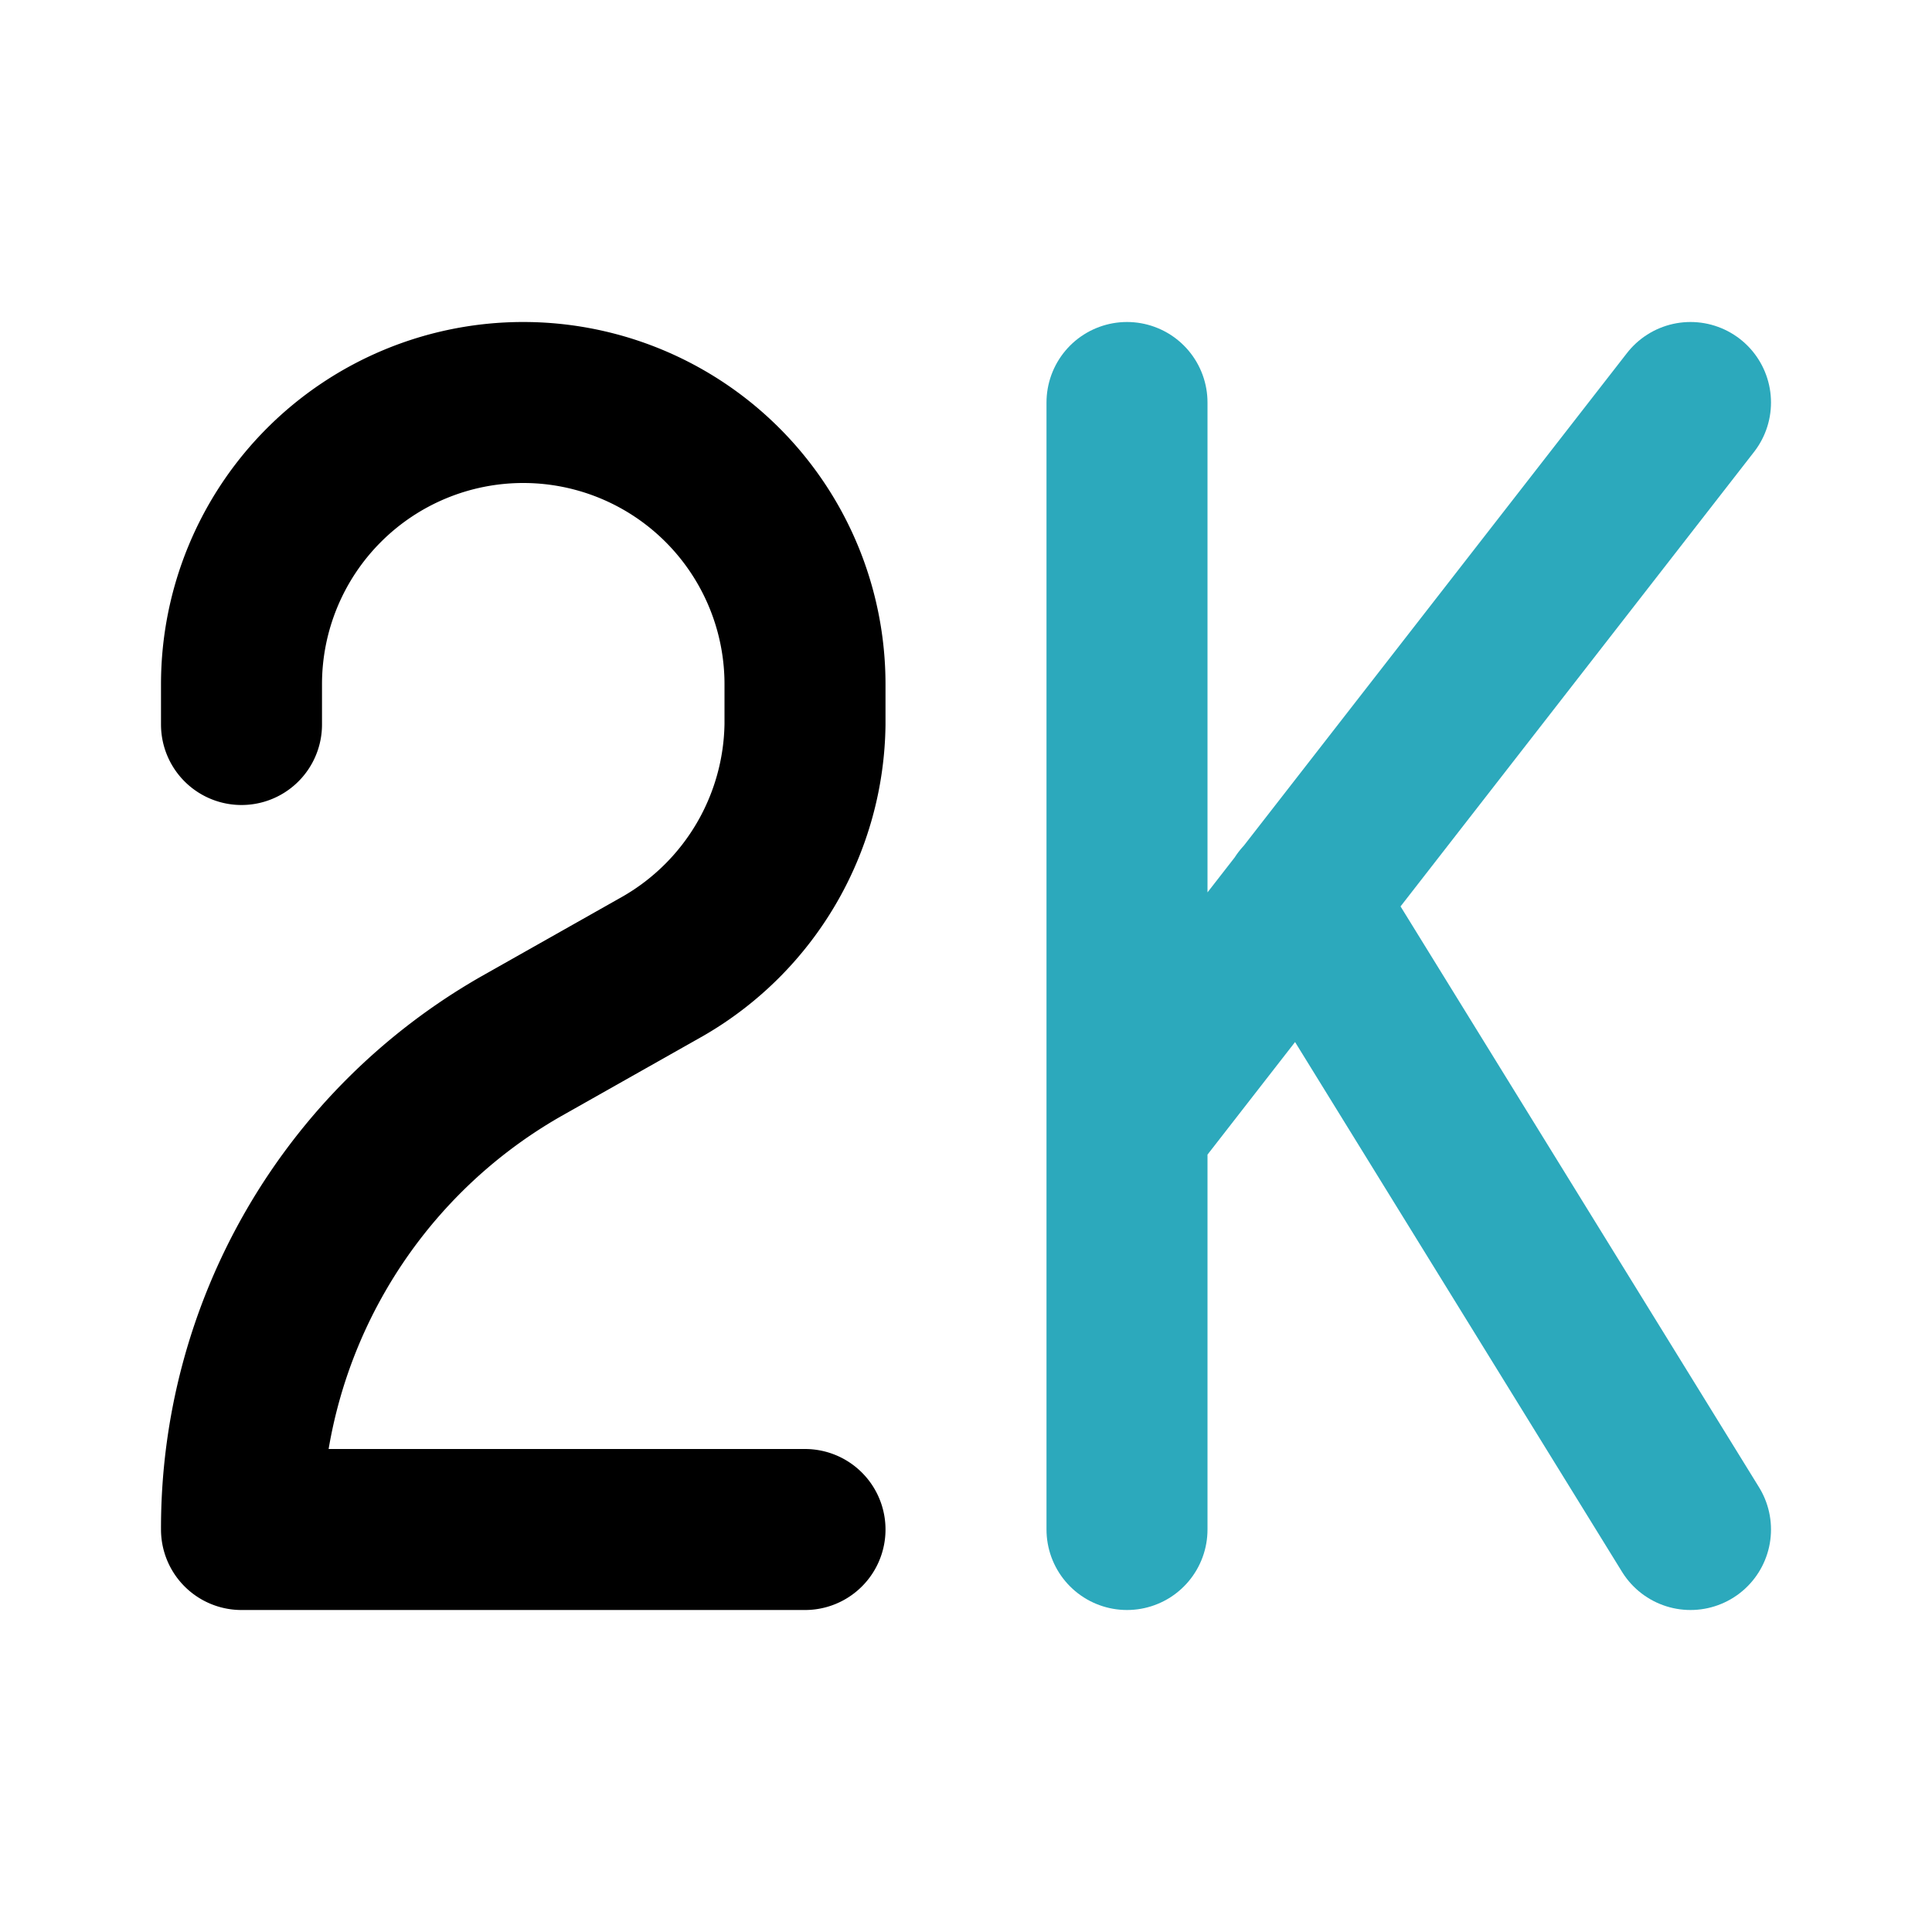
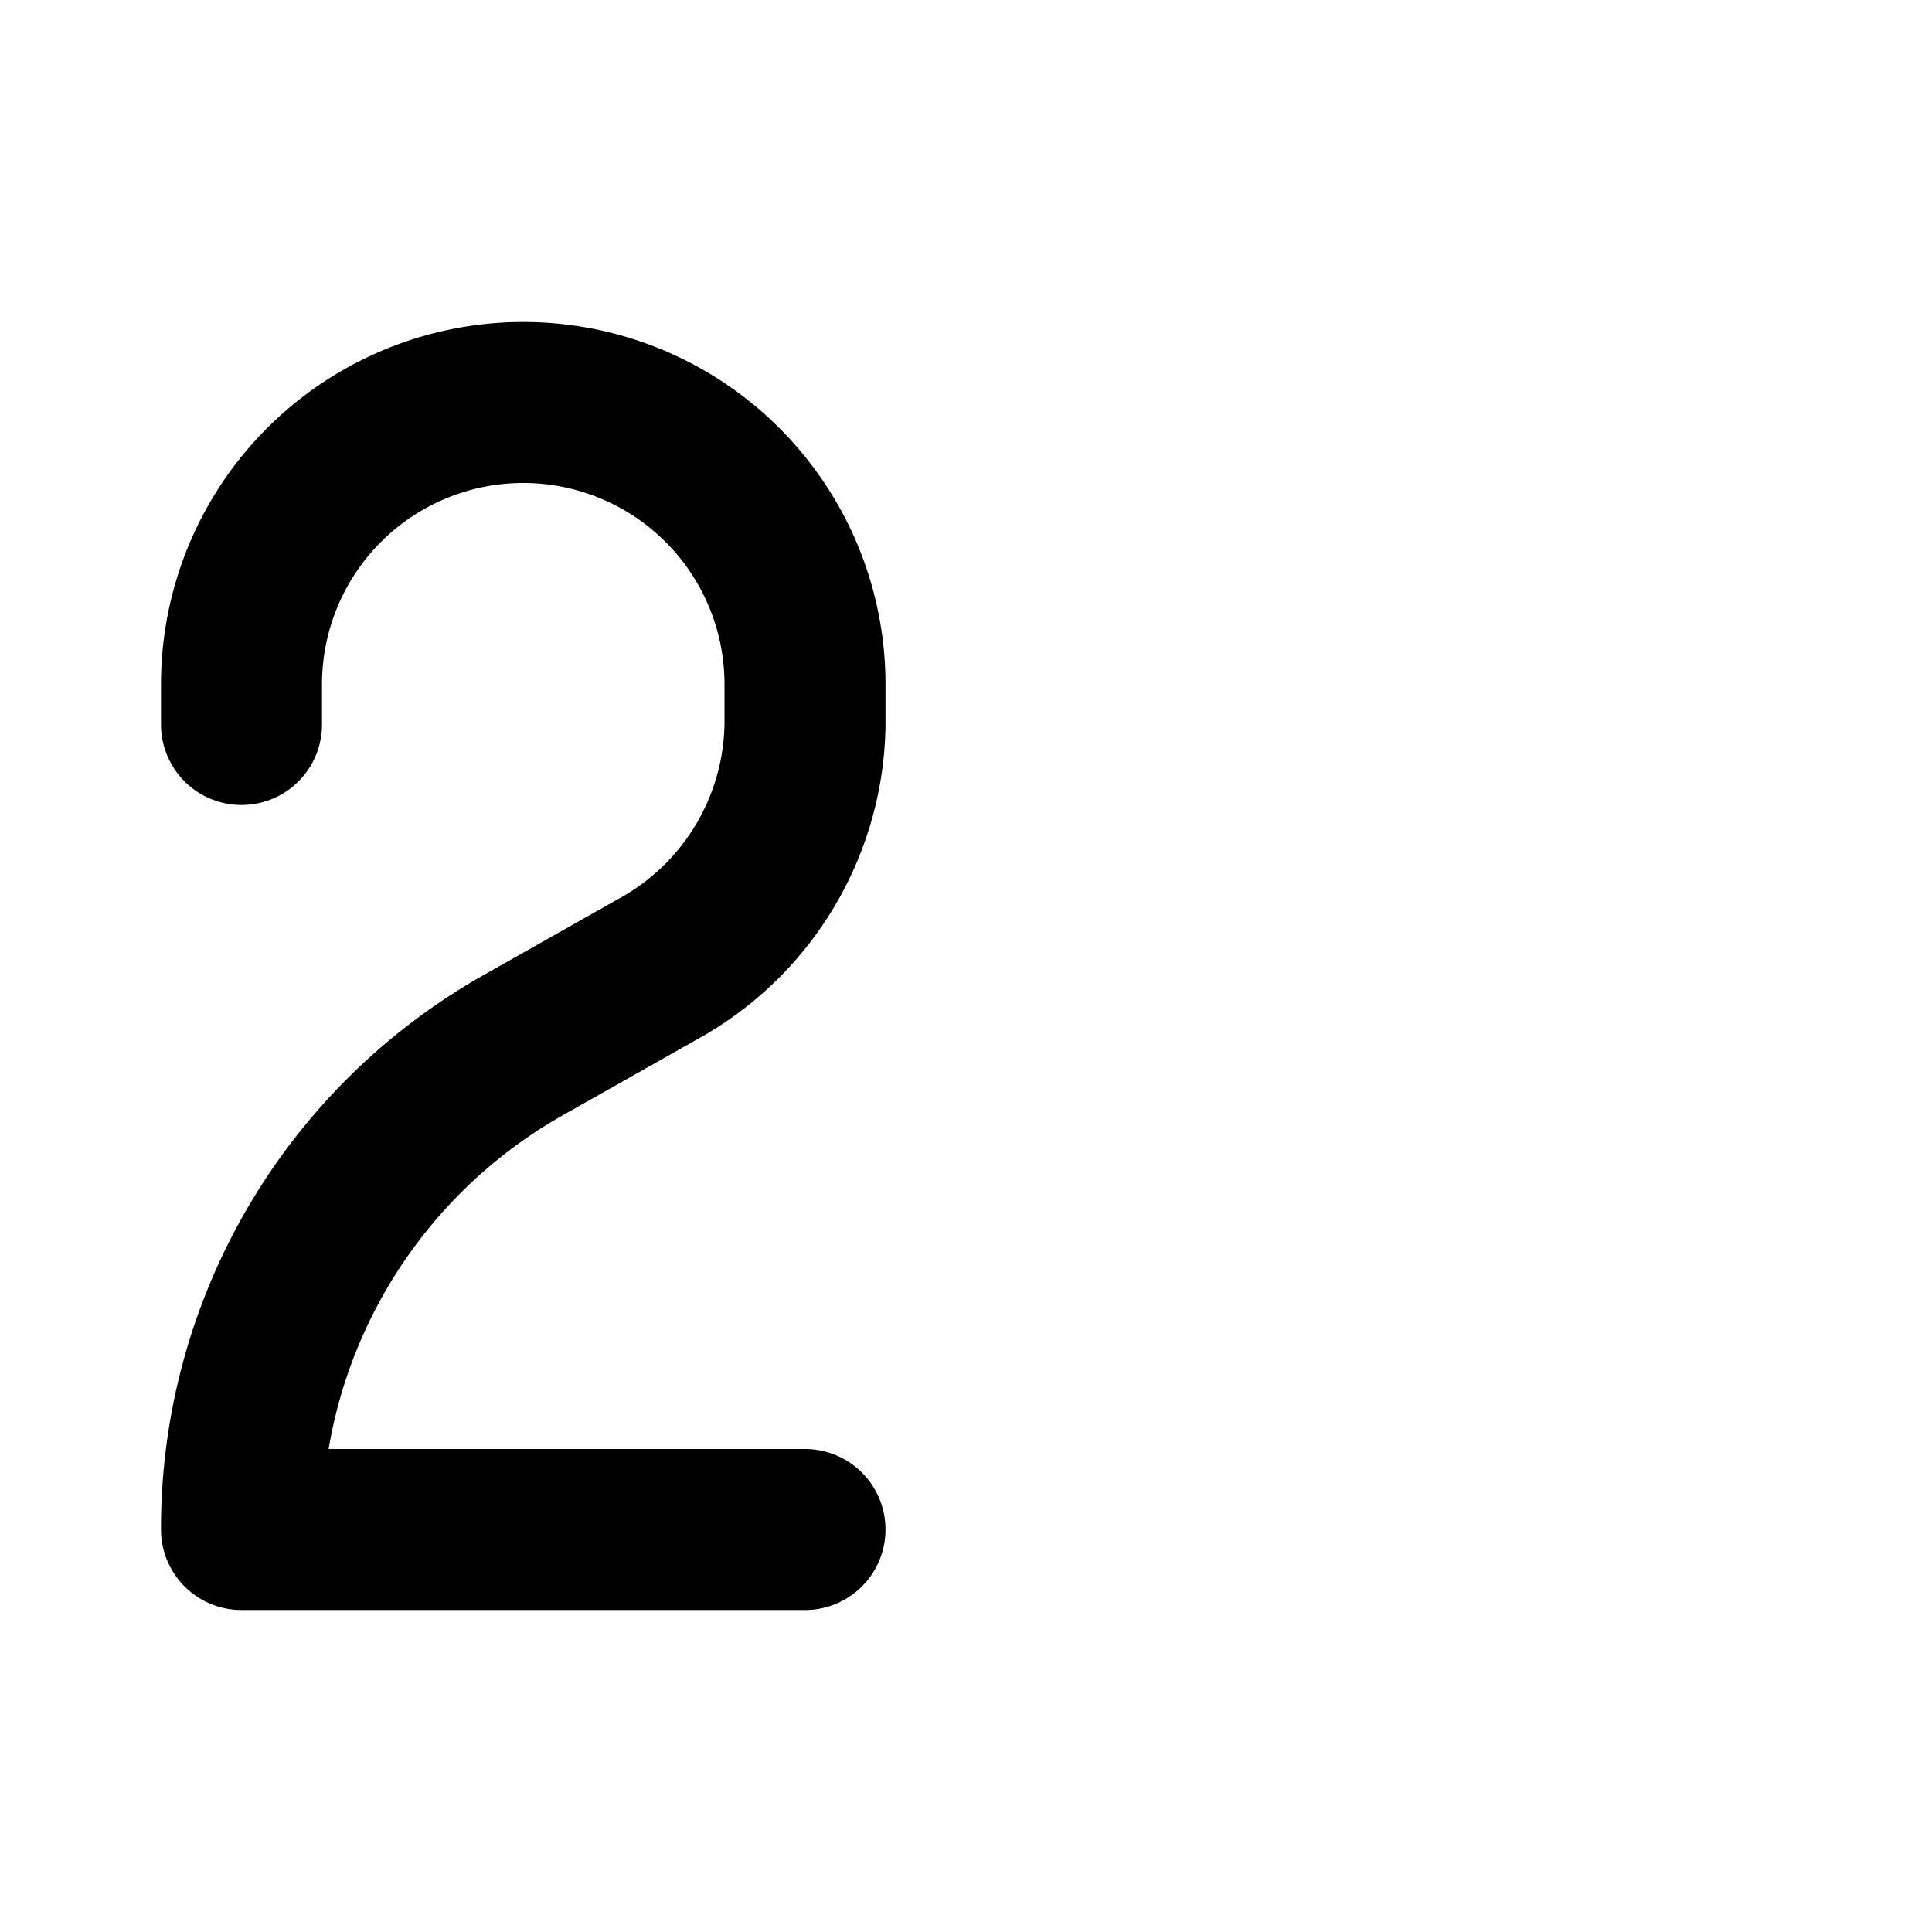
<svg xmlns="http://www.w3.org/2000/svg" fill="#000000" width="800px" height="800px" viewBox="0 0 24 24" id="2k" data-name="Line Color" class="icon line-color">
-   <path id="secondary" d="M14,5V19m0-5,7-9m-4.82,6.19L21,19" style="fill: none; stroke: rgb(44, 169, 188); stroke-linecap: round; stroke-linejoin: round; stroke-width: 2;" />
  <path id="primary" d="M10,19H3a6.89,6.89,0,0,1,3.47-6l1.77-1A3.52,3.52,0,0,0,10,9V8.5A3.5,3.5,0,0,0,6.5,5h0A3.5,3.5,0,0,0,3,8.5V9" style="fill: none; stroke: rgb(0, 0, 0); stroke-linecap: round; stroke-linejoin: round; stroke-width: 2;" />
</svg>